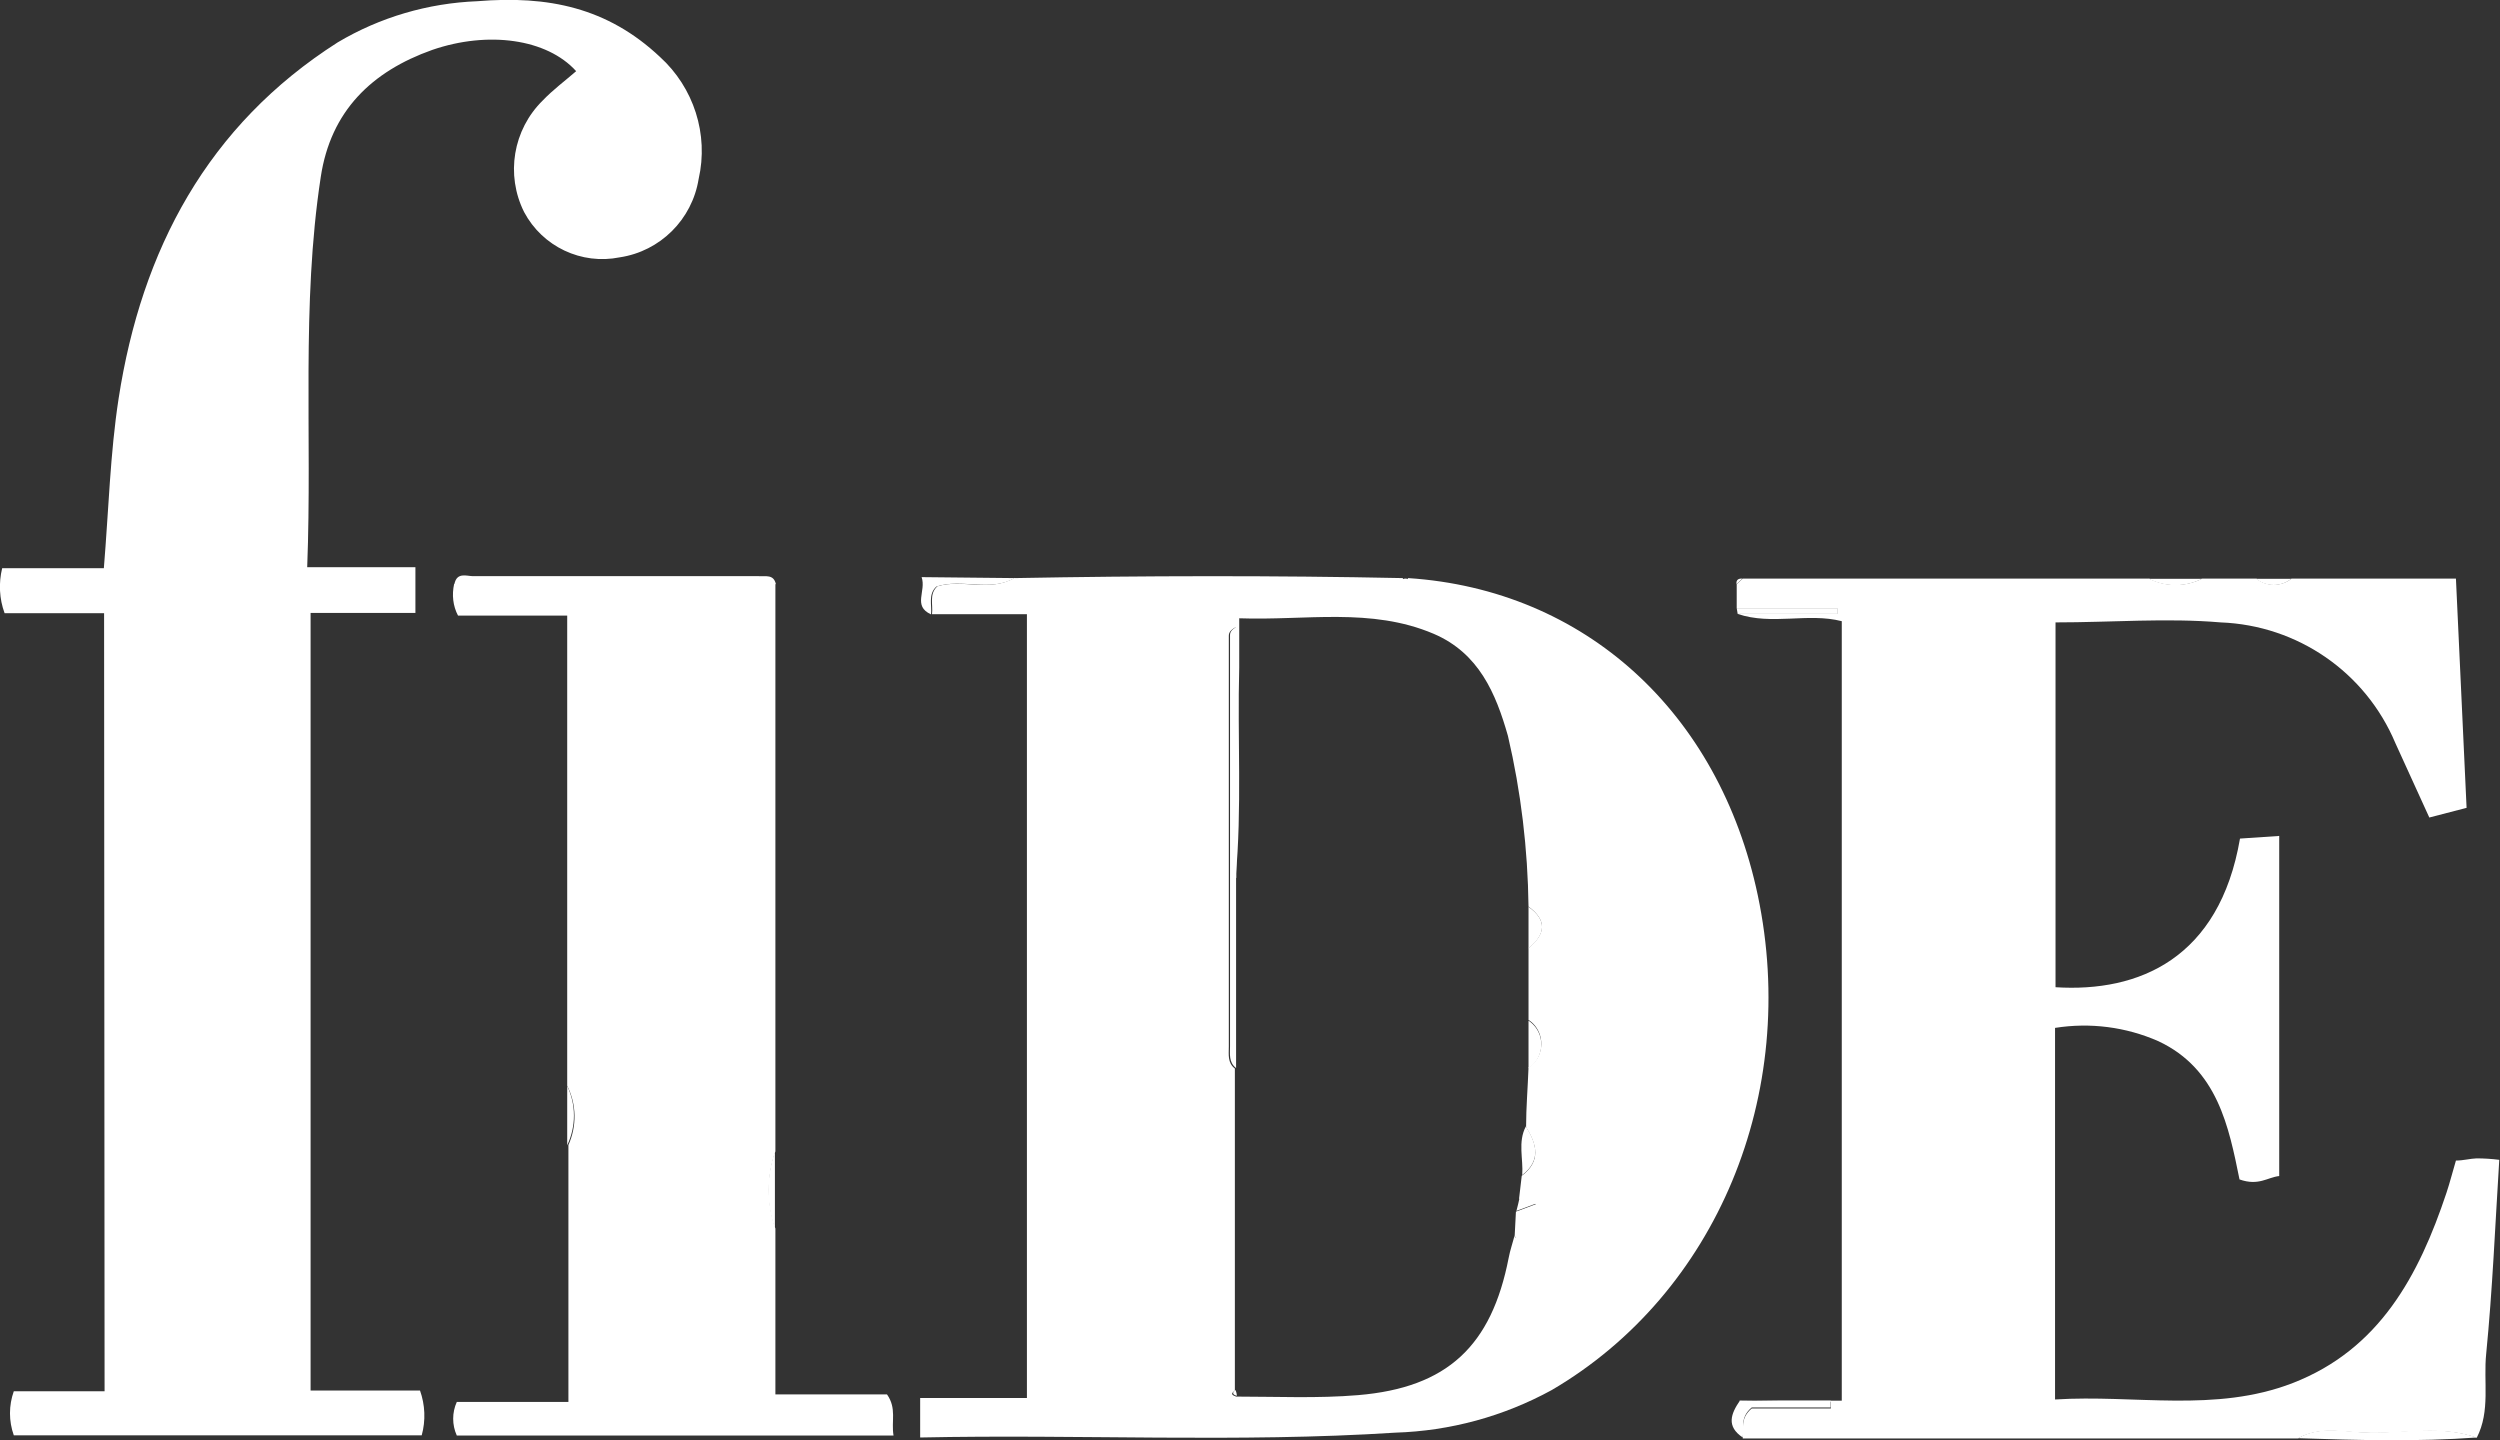
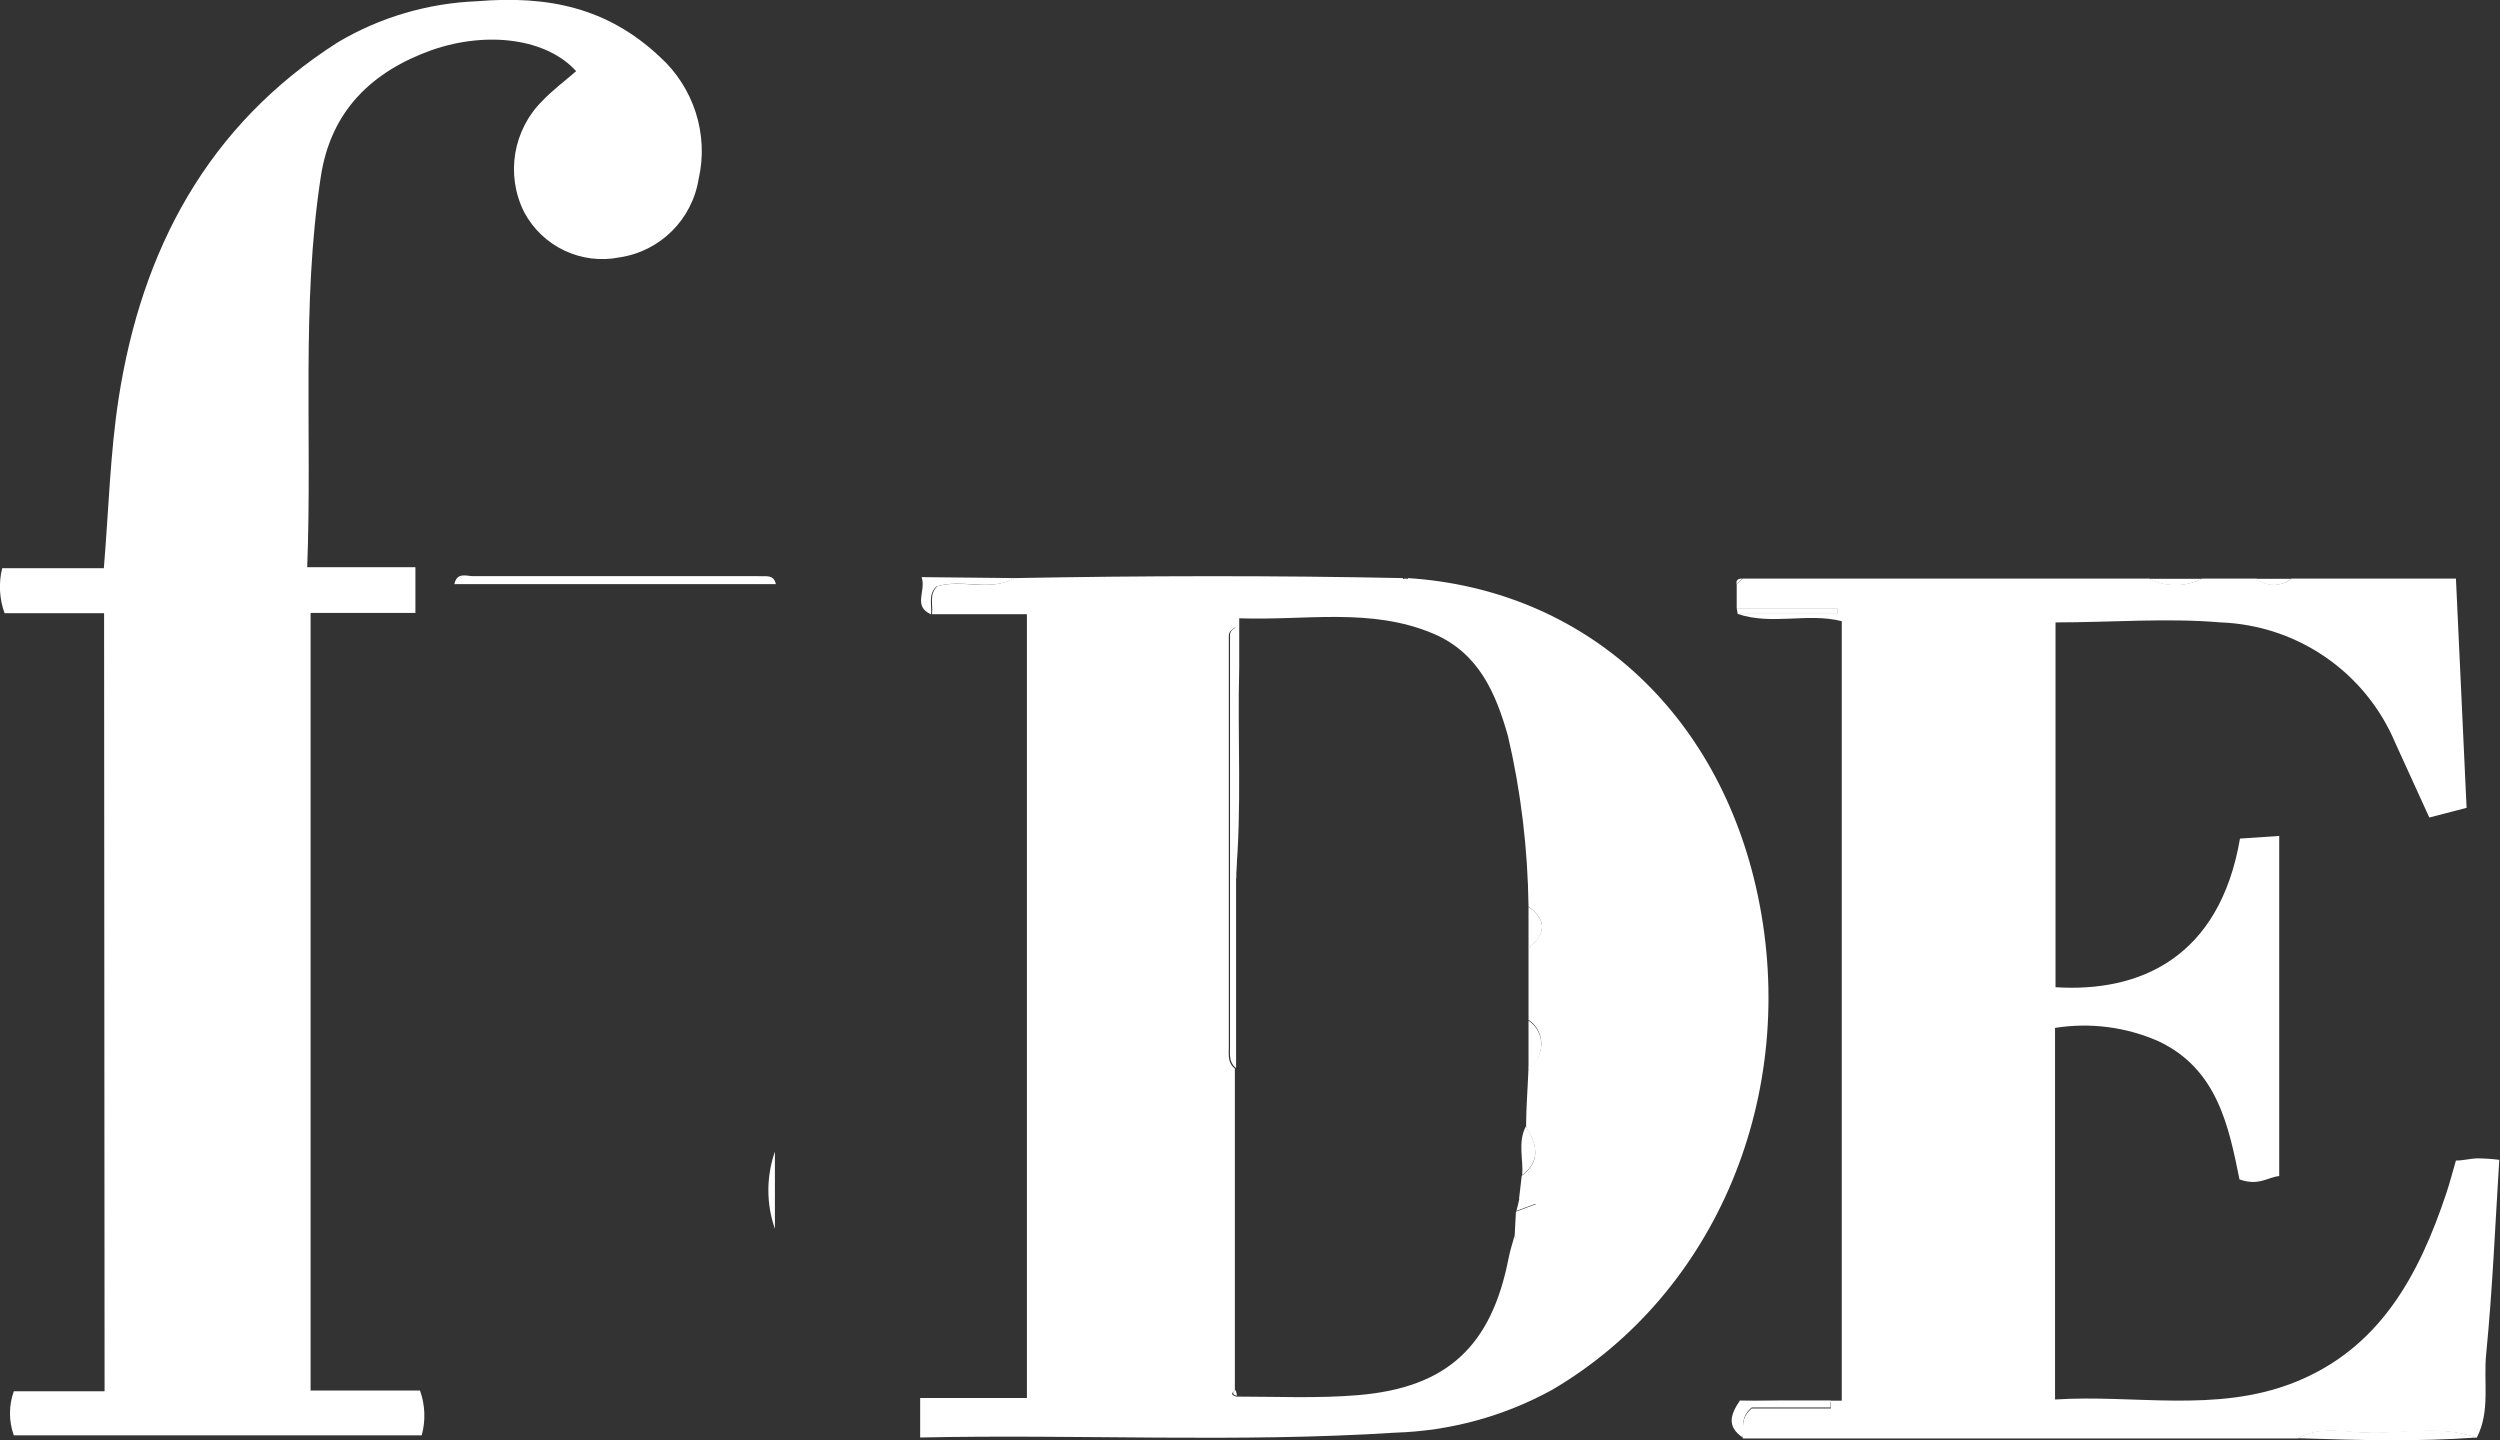
<svg xmlns="http://www.w3.org/2000/svg" id="Capa_2" data-name="Capa 2" viewBox="0 0 103.27 59.49">
  <rect x="0" y="0" width="103.27" height="59.49" fill="#333333" stroke="none" />
  <defs>
    <style>
      .cls-1 {
        fill: #fff;
      }
    </style>
  </defs>
  <g id="Capa_1-2" data-name="Capa 1">
    <g>
      <path class="cls-1" d="M41.91,23.88c5.37-.1,10.69-.11,16.03,0,.06,.12,.14,.14,.23,0,7.29,.48,12.84,5.53,14.44,13.1,1.73,8.21-1.71,16.46-8.51,20.44-1.99,1.09-4.2,1.69-6.46,1.76-6.52,.42-13.05,.06-19.63,.2v-1.63h4.41V25.37h-3.92c.05-.39-.13-.83,.22-1.15,1.02-.32,2.16,.25,3.19-.35Zm21.13,22.65c0-.77,.07-1.61,.1-2.43,.54-.36,.69-1.08,.34-1.63-.09-.14-.2-.25-.34-.34v-2.97c.71-.58,.77-1.14,0-1.71-.03-2.38-.31-4.74-.85-7.05-.5-1.76-1.2-3.42-3.07-4.22-2.59-1.1-5.28-.54-8.03-.64v2.03c-.08,2.9,.12,5.81-.15,8.71v-10.37c-.22,.12-.28,.23-.28,.35v16.97c0,.32-.06,.67,.25,.91v13.31c-.19,.12-.12,.18,.05,.24,1.68,0,3.37,.08,5.04-.06,3.69-.31,5.51-2.03,6.22-5.67,.06-.32,.17-.63,.25-.94,0,.11,.07,.21,0,0,.15,.15,.08,.08,0,0l.05-.97,.83-.31-.7-.23,.11-.94c.81-.61,.62-1.3,.18-2.01Z" />
      <path class="cls-1" d="M4.3,25.33H.19c-.22-.6-.25-1.24-.1-1.86H4.29c.2-2.42,.26-4.74,.61-7.01,.95-6.14,3.67-11.28,9.05-14.71C15.7,.71,17.68,.13,19.72,.05c2.92-.24,5.37,.26,7.54,2.3,1.4,1.27,2.02,3.2,1.6,5.04-.27,1.68-1.59,2.99-3.26,3.24-1.58,.32-3.19-.44-3.95-1.87-.77-1.54-.46-3.4,.77-4.61,.42-.44,.92-.81,1.38-1.21-1.21-1.34-3.64-1.67-5.94-.88-2.51,.89-4.2,2.53-4.61,5.25-.81,5.3-.35,10.64-.56,16.12h4.47v1.89h-4.33V57.44h4.52c.21,.59,.24,1.24,.07,1.85H.57c-.21-.59-.21-1.23,0-1.82h3.75l-.02-32.13Z" />
      <path class="cls-1" d="M71.87,57.86h4.21V25.66c-1.4-.36-2.89,.18-4.3-.3h4.11v-.24h-4.15v-.99l.25-.23h16.78c.69,.35,1.51,.35,2.2,0h2.23c.43,.34,1.03,.34,1.46,0h6.79c.15,3.16,.29,6.3,.44,9.47l-1.54,.4c-.47-1.04-.94-2.06-1.4-3.07-1.23-2.93-4.04-4.87-7.22-4.99-2.23-.19-4.49,0-6.82,0v15.07c3.45,.22,6.77-1.19,7.62-6.14l1.62-.11v14.05c-.48,.05-.85,.42-1.64,.14-.44-2.16-.9-4.56-3.35-5.71-1.34-.59-2.82-.78-4.27-.55v15.35c3.29-.21,6.62,.56,9.82-.68,3.58-1.39,5.21-4.44,6.35-7.86,.14-.42,.25-.86,.39-1.33,.3,0,.58-.08,.85-.09,.31,0,.63,.02,.94,.06-.17,2.72-.28,5.37-.54,8.01-.12,1.15,.18,2.36-.39,3.47-1.45-.51-2.96-.17-4.43-.2-.98,0-2.01-.31-2.96,.23h-22.93c.05-.38-.13-.82,.37-1.24h3.27v-.28l-3.79-.05Z" />
-       <path class="cls-1" d="M23.43,44.86V25.43h-4.51c-.21-.4-.26-.86-.16-1.31h13.27v23.44c-.36,1.03-.36,2.15,0,3.19v6.85h4.61c.41,.58,.17,1.11,.27,1.7H18.87c-.2-.44-.2-.95,0-1.39h4.61v-10.61c.35-.78,.34-1.68-.05-2.45Z" />
      <path class="cls-1" d="M32.04,24.13h-13.27c.1-.51,.51-.33,.77-.33h11.8c.28,.02,.62-.09,.71,.33Z" />
      <path class="cls-1" d="M41.91,23.88c-1.02,.59-2.17,0-3.23,.35-.35,.32-.18,.77-.22,1.15-.77-.35-.19-.96-.39-1.54l3.85,.04Z" />
      <path class="cls-1" d="M94.92,59.41c.94-.54,1.97-.25,2.96-.23,1.47,0,2.98-.31,4.43,.2-2.46,.18-4.93,.11-7.38,.03Z" />
      <path class="cls-1" d="M71.87,57.86h3.75v.28h-3.26c-.5,.42-.31,.86-.37,1.24-.69-.46-.49-.98-.12-1.52Z" />
      <path class="cls-1" d="M71.74,25.12h4.15v.24h-4.11l-.04-.24Z" />
      <path class="cls-1" d="M32.01,50.76c-.36-1.03-.36-2.15,0-3.19v3.19Z" />
-       <path class="cls-1" d="M23.43,44.86c.37,.77,.37,1.67,0,2.45v-2.45Z" />
      <path class="cls-1" d="M90.96,23.91c-.69,.35-1.51,.35-2.2,0h2.2Z" />
      <path class="cls-1" d="M94.65,23.91c-.43,.34-1.03,.34-1.46,0h1.46Z" />
      <path class="cls-1" d="M58.17,23.93c-.09,.12-.17,.1-.23,0,.07-.04,.16-.04,.23,0Z" />
      <path class="cls-1" d="M71.98,23.9l-.25,.23c-.02-.18,.08-.24,.25-.23Z" />
      <path class="cls-1" d="M51.06,36.27v7.85c-.31-.24-.25-.58-.25-.91V26.24c0-.12,.05-.23,.28-.35l-.02,10.37Z" />
      <path class="cls-1" d="M63.14,44.13v-1.97c.54,.36,.69,1.08,.34,1.63-.09,.14-.2,.25-.34,.34Z" />
      <path class="cls-1" d="M62.88,48.54c.05-.67-.19-1.36,.15-2.01,.45,.71,.64,1.4-.15,2.01Z" />
      <path class="cls-1" d="M63.14,39.17v-1.71c.77,.54,.72,1.14,0,1.71Z" />
      <path class="cls-1" d="M62.64,50.02c.05-.18,.09-.36,.13-.54l.7,.23-.83,.31Z" />
      <path class="cls-1" d="M62.6,50.99c.08,.08,.15,.16,0,0,.07,.2,0,.1,0,0Z" />
      <path class="cls-1" d="M51.04,57.42c.03,.08,.05,.16,.05,.24-.16-.05-.22-.12-.05-.24Z" />
    </g>
  </g>
</svg>